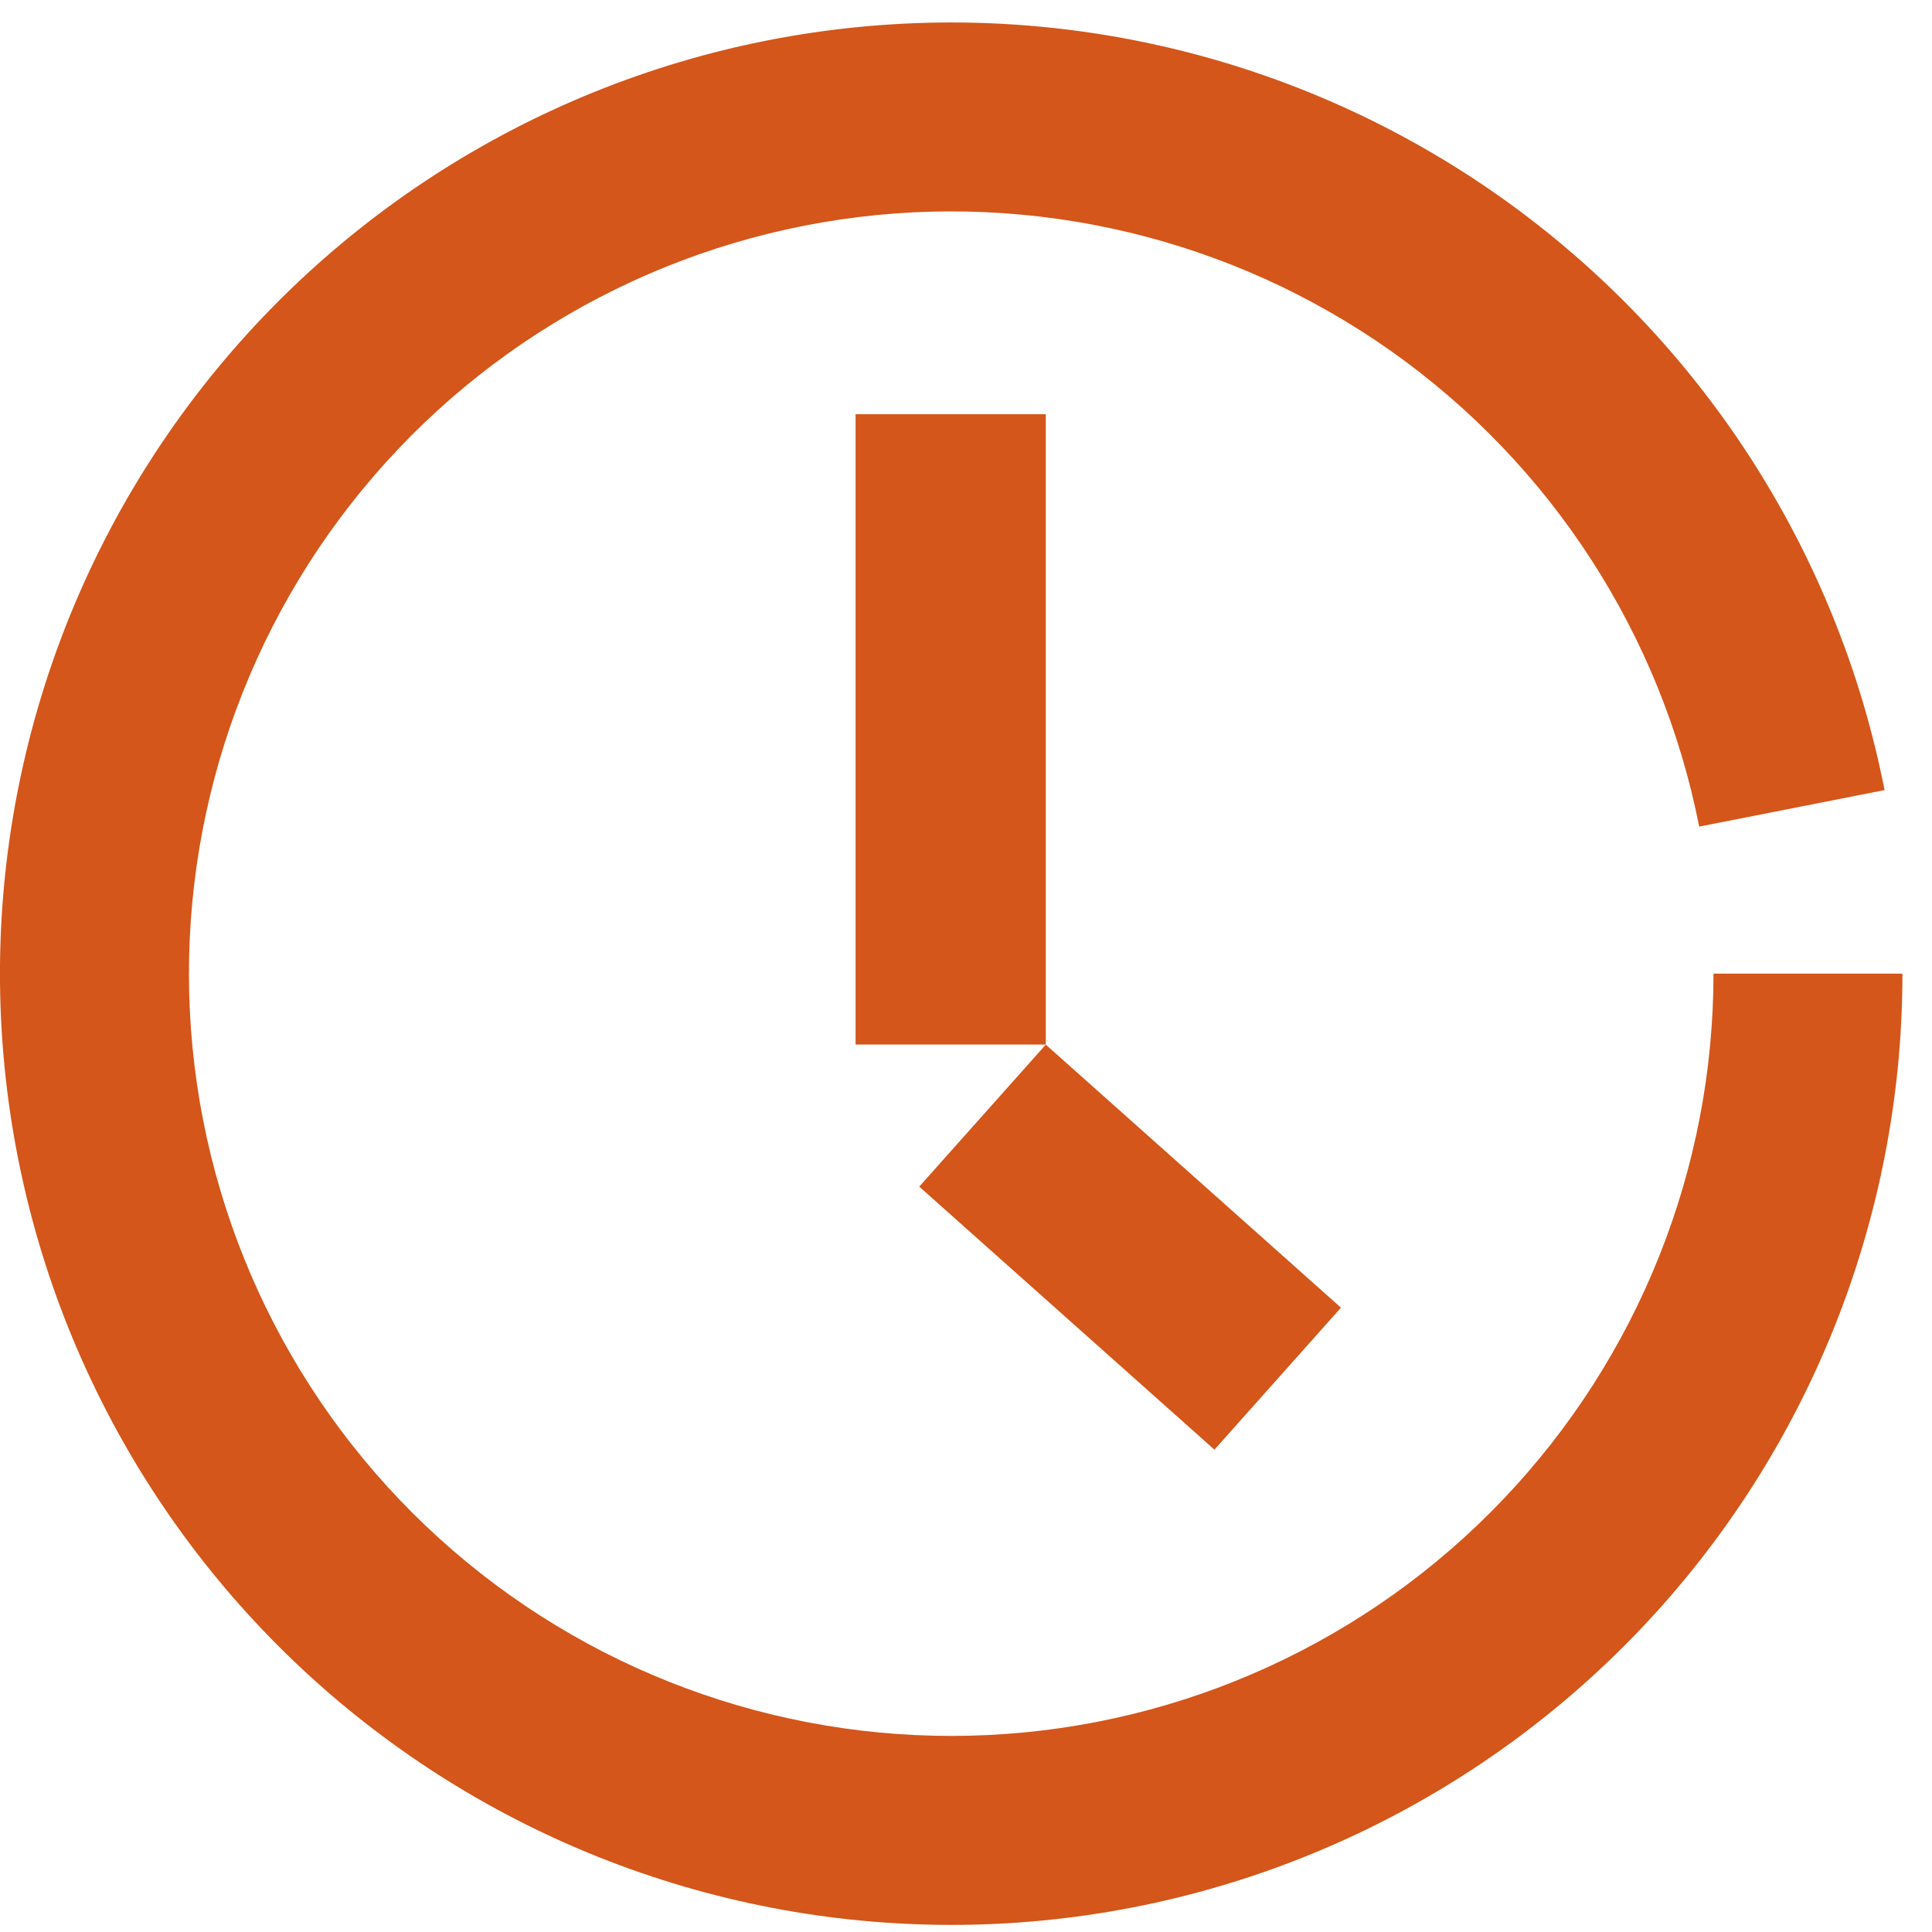
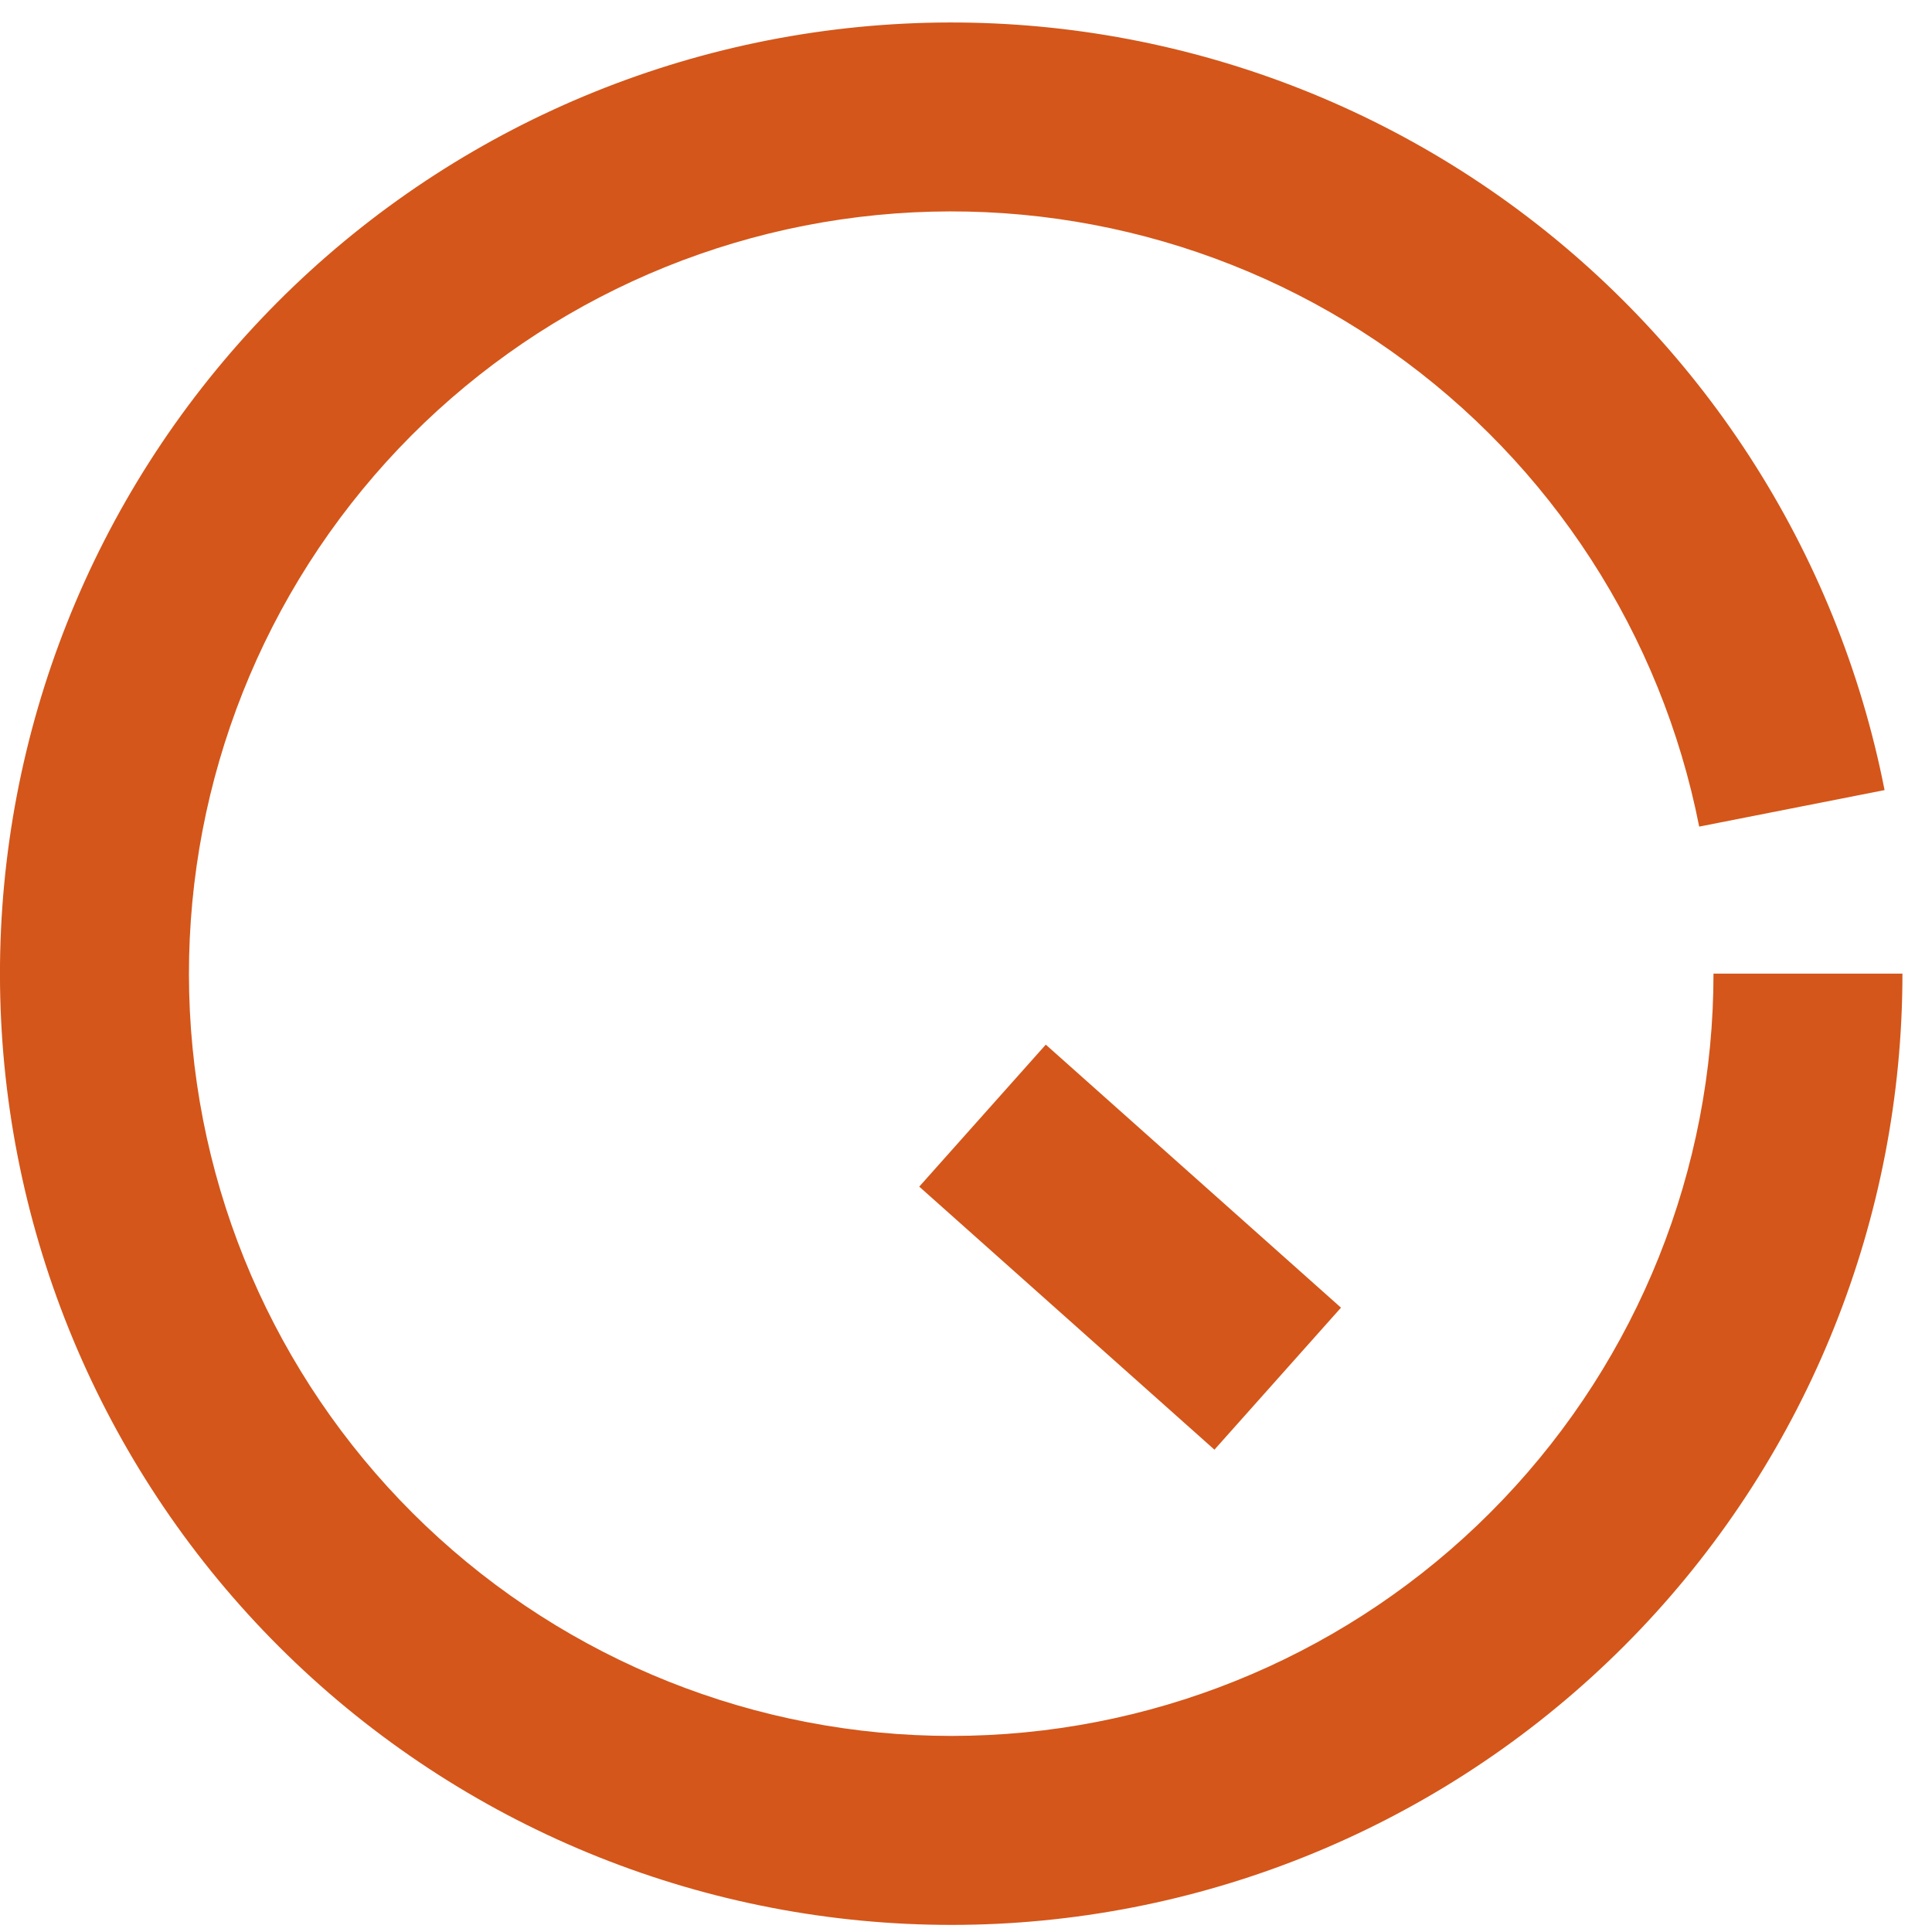
<svg xmlns="http://www.w3.org/2000/svg" width="20" height="20" viewBox="0 0 20 20" fill="none">
  <path d="M19.694 10.079C19.694 12.608 18.721 15.04 16.977 16.871C15.232 18.702 12.851 19.792 10.325 19.915C7.799 20.037 5.323 19.183 3.409 17.53C1.496 15.877 0.291 13.551 0.046 11.034C-0.199 8.517 0.534 6.002 2.092 4.011C3.651 2.019 5.916 0.704 8.418 0.337C10.92 -0.03 13.467 0.579 15.532 2.039C17.597 3.5 19.021 5.698 19.509 8.179L17.59 8.557C17.198 6.568 16.057 4.806 14.403 3.636C12.748 2.466 10.707 1.978 8.702 2.272C6.697 2.566 4.882 3.62 3.633 5.216C2.384 6.812 1.797 8.827 1.993 10.844C2.189 12.861 3.154 14.725 4.688 16.05C6.221 17.375 8.206 18.059 10.23 17.961C12.254 17.863 14.163 16.989 15.56 15.522C16.958 14.055 17.738 12.106 17.738 10.079H19.694Z" fill="#D4561A" />
-   <rect x="8.857" y="4.288" width="1.969" height="6.525" fill="#D4561A" />
  <rect x="9.516" y="12.284" width="1.969" height="4.093" transform="rotate(-48.296 9.516 12.284)" fill="#D4561A" />
</svg>